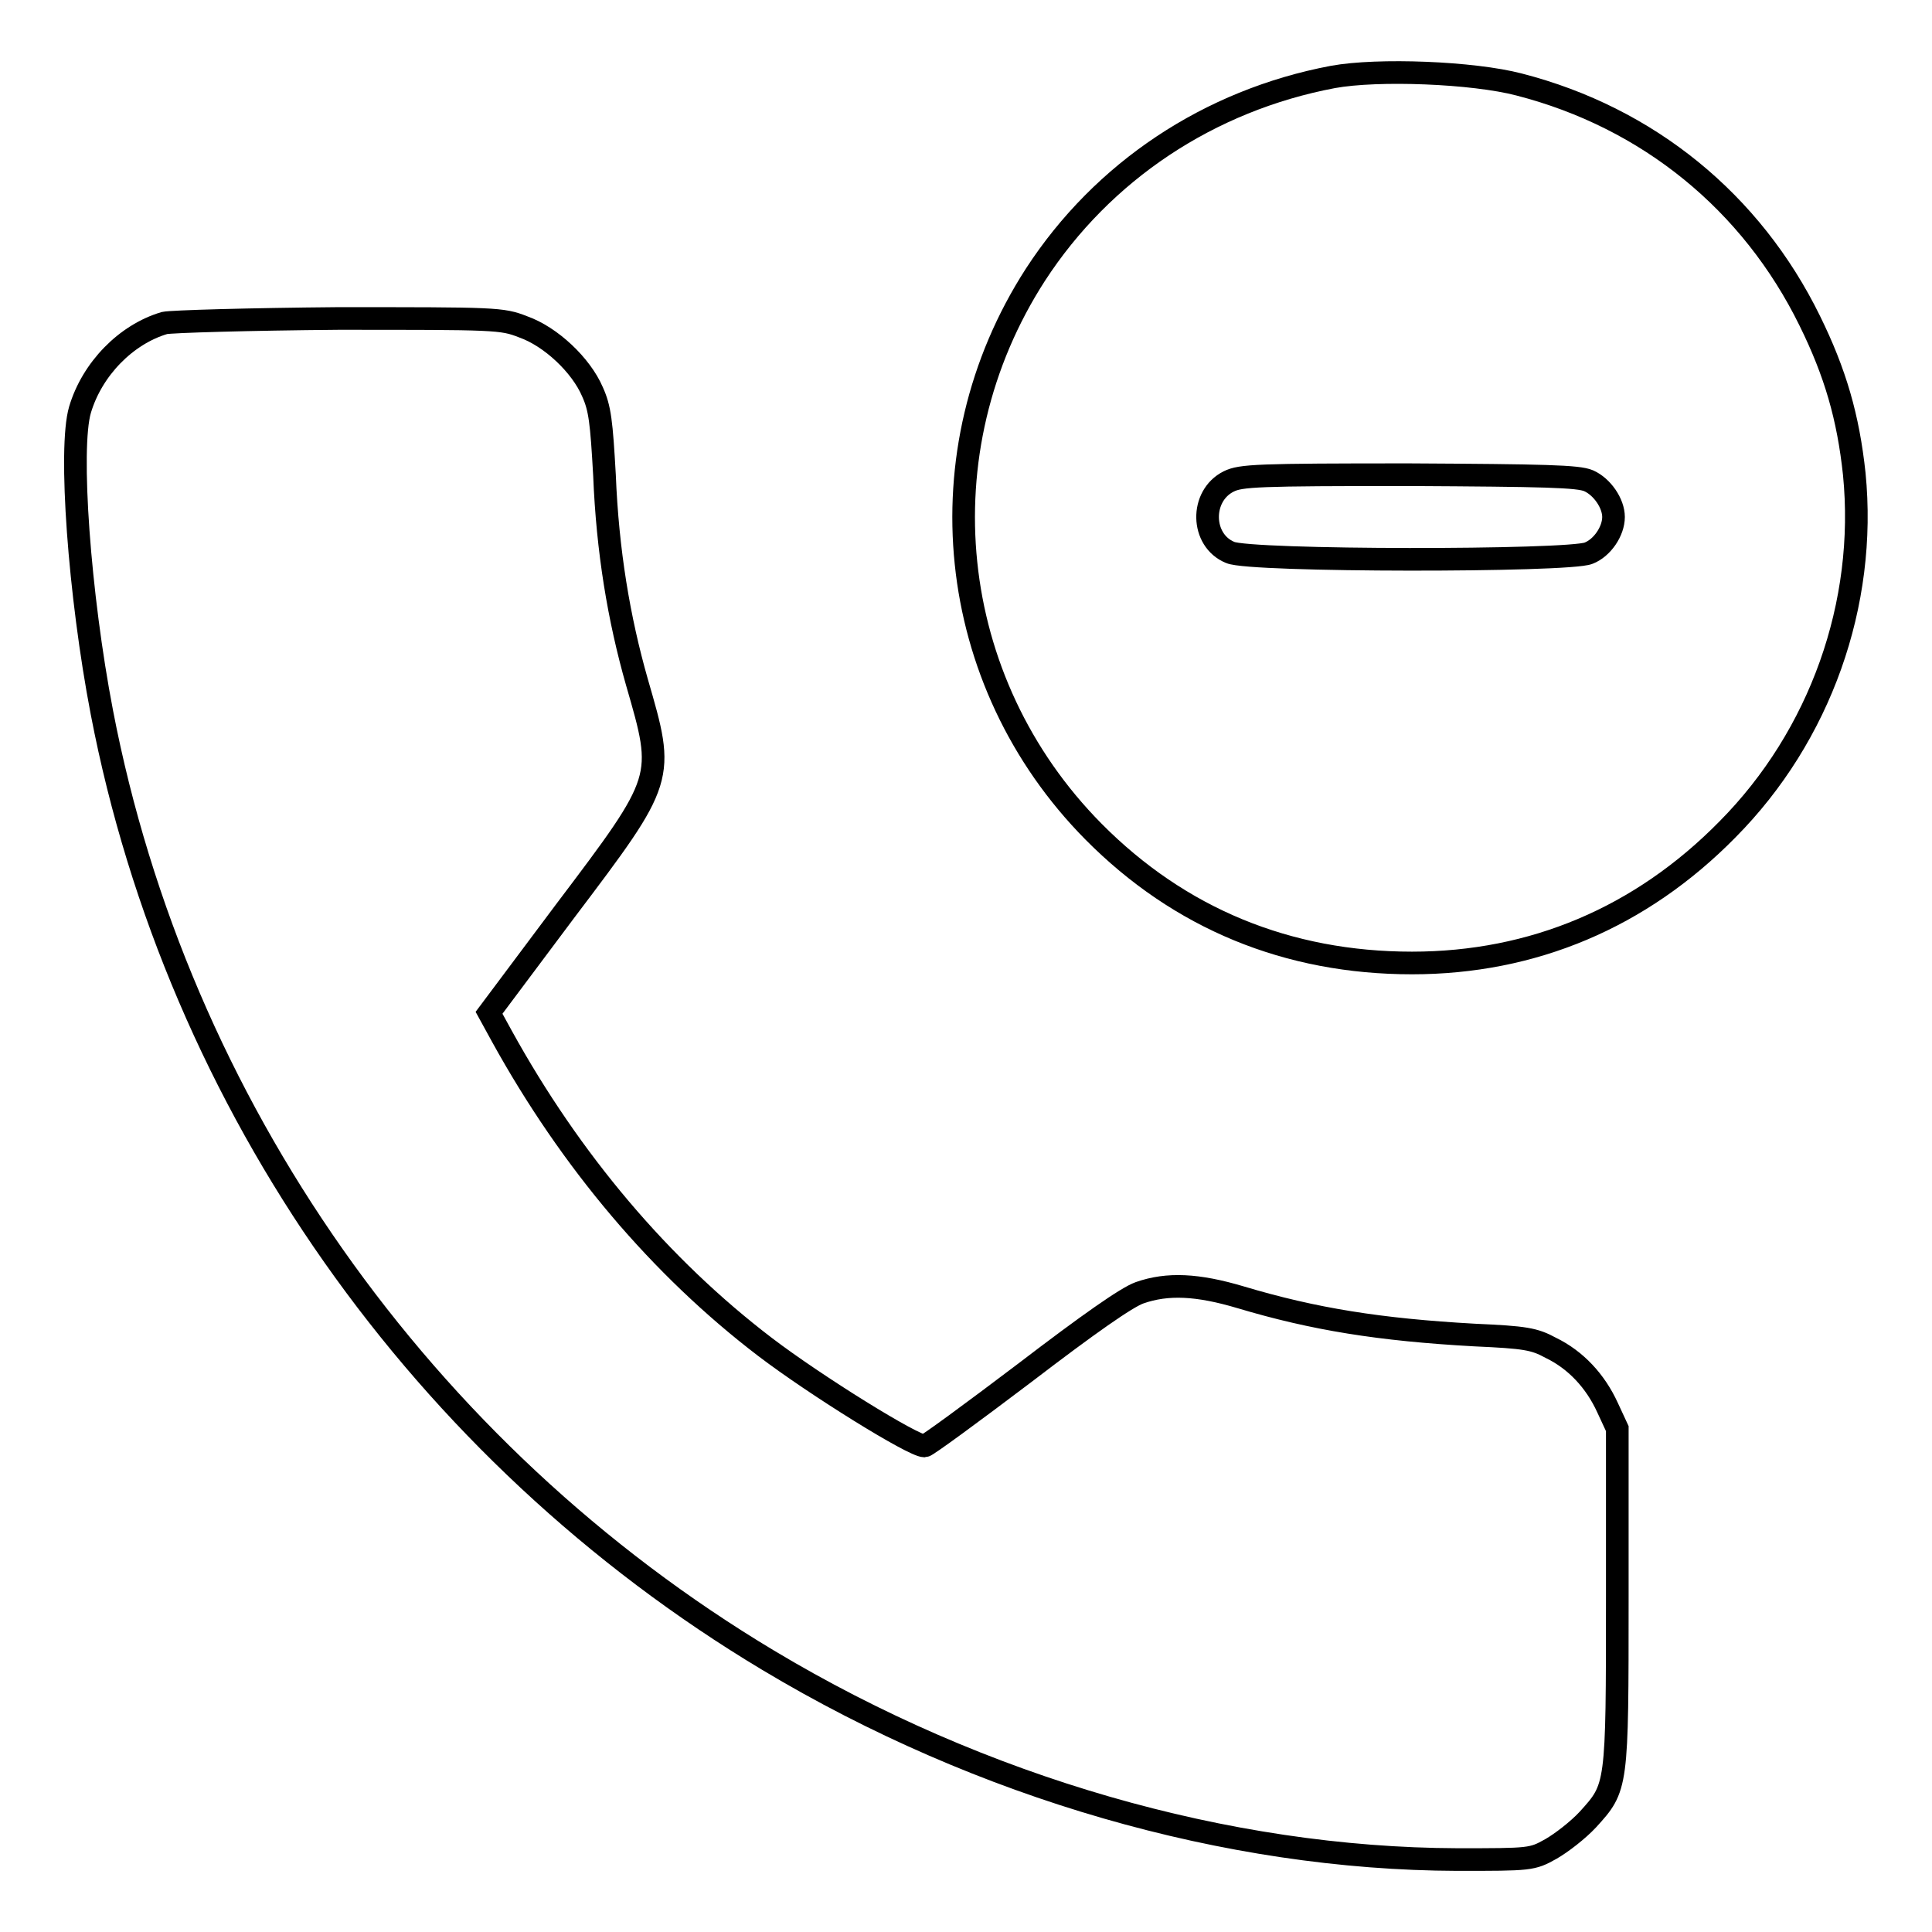
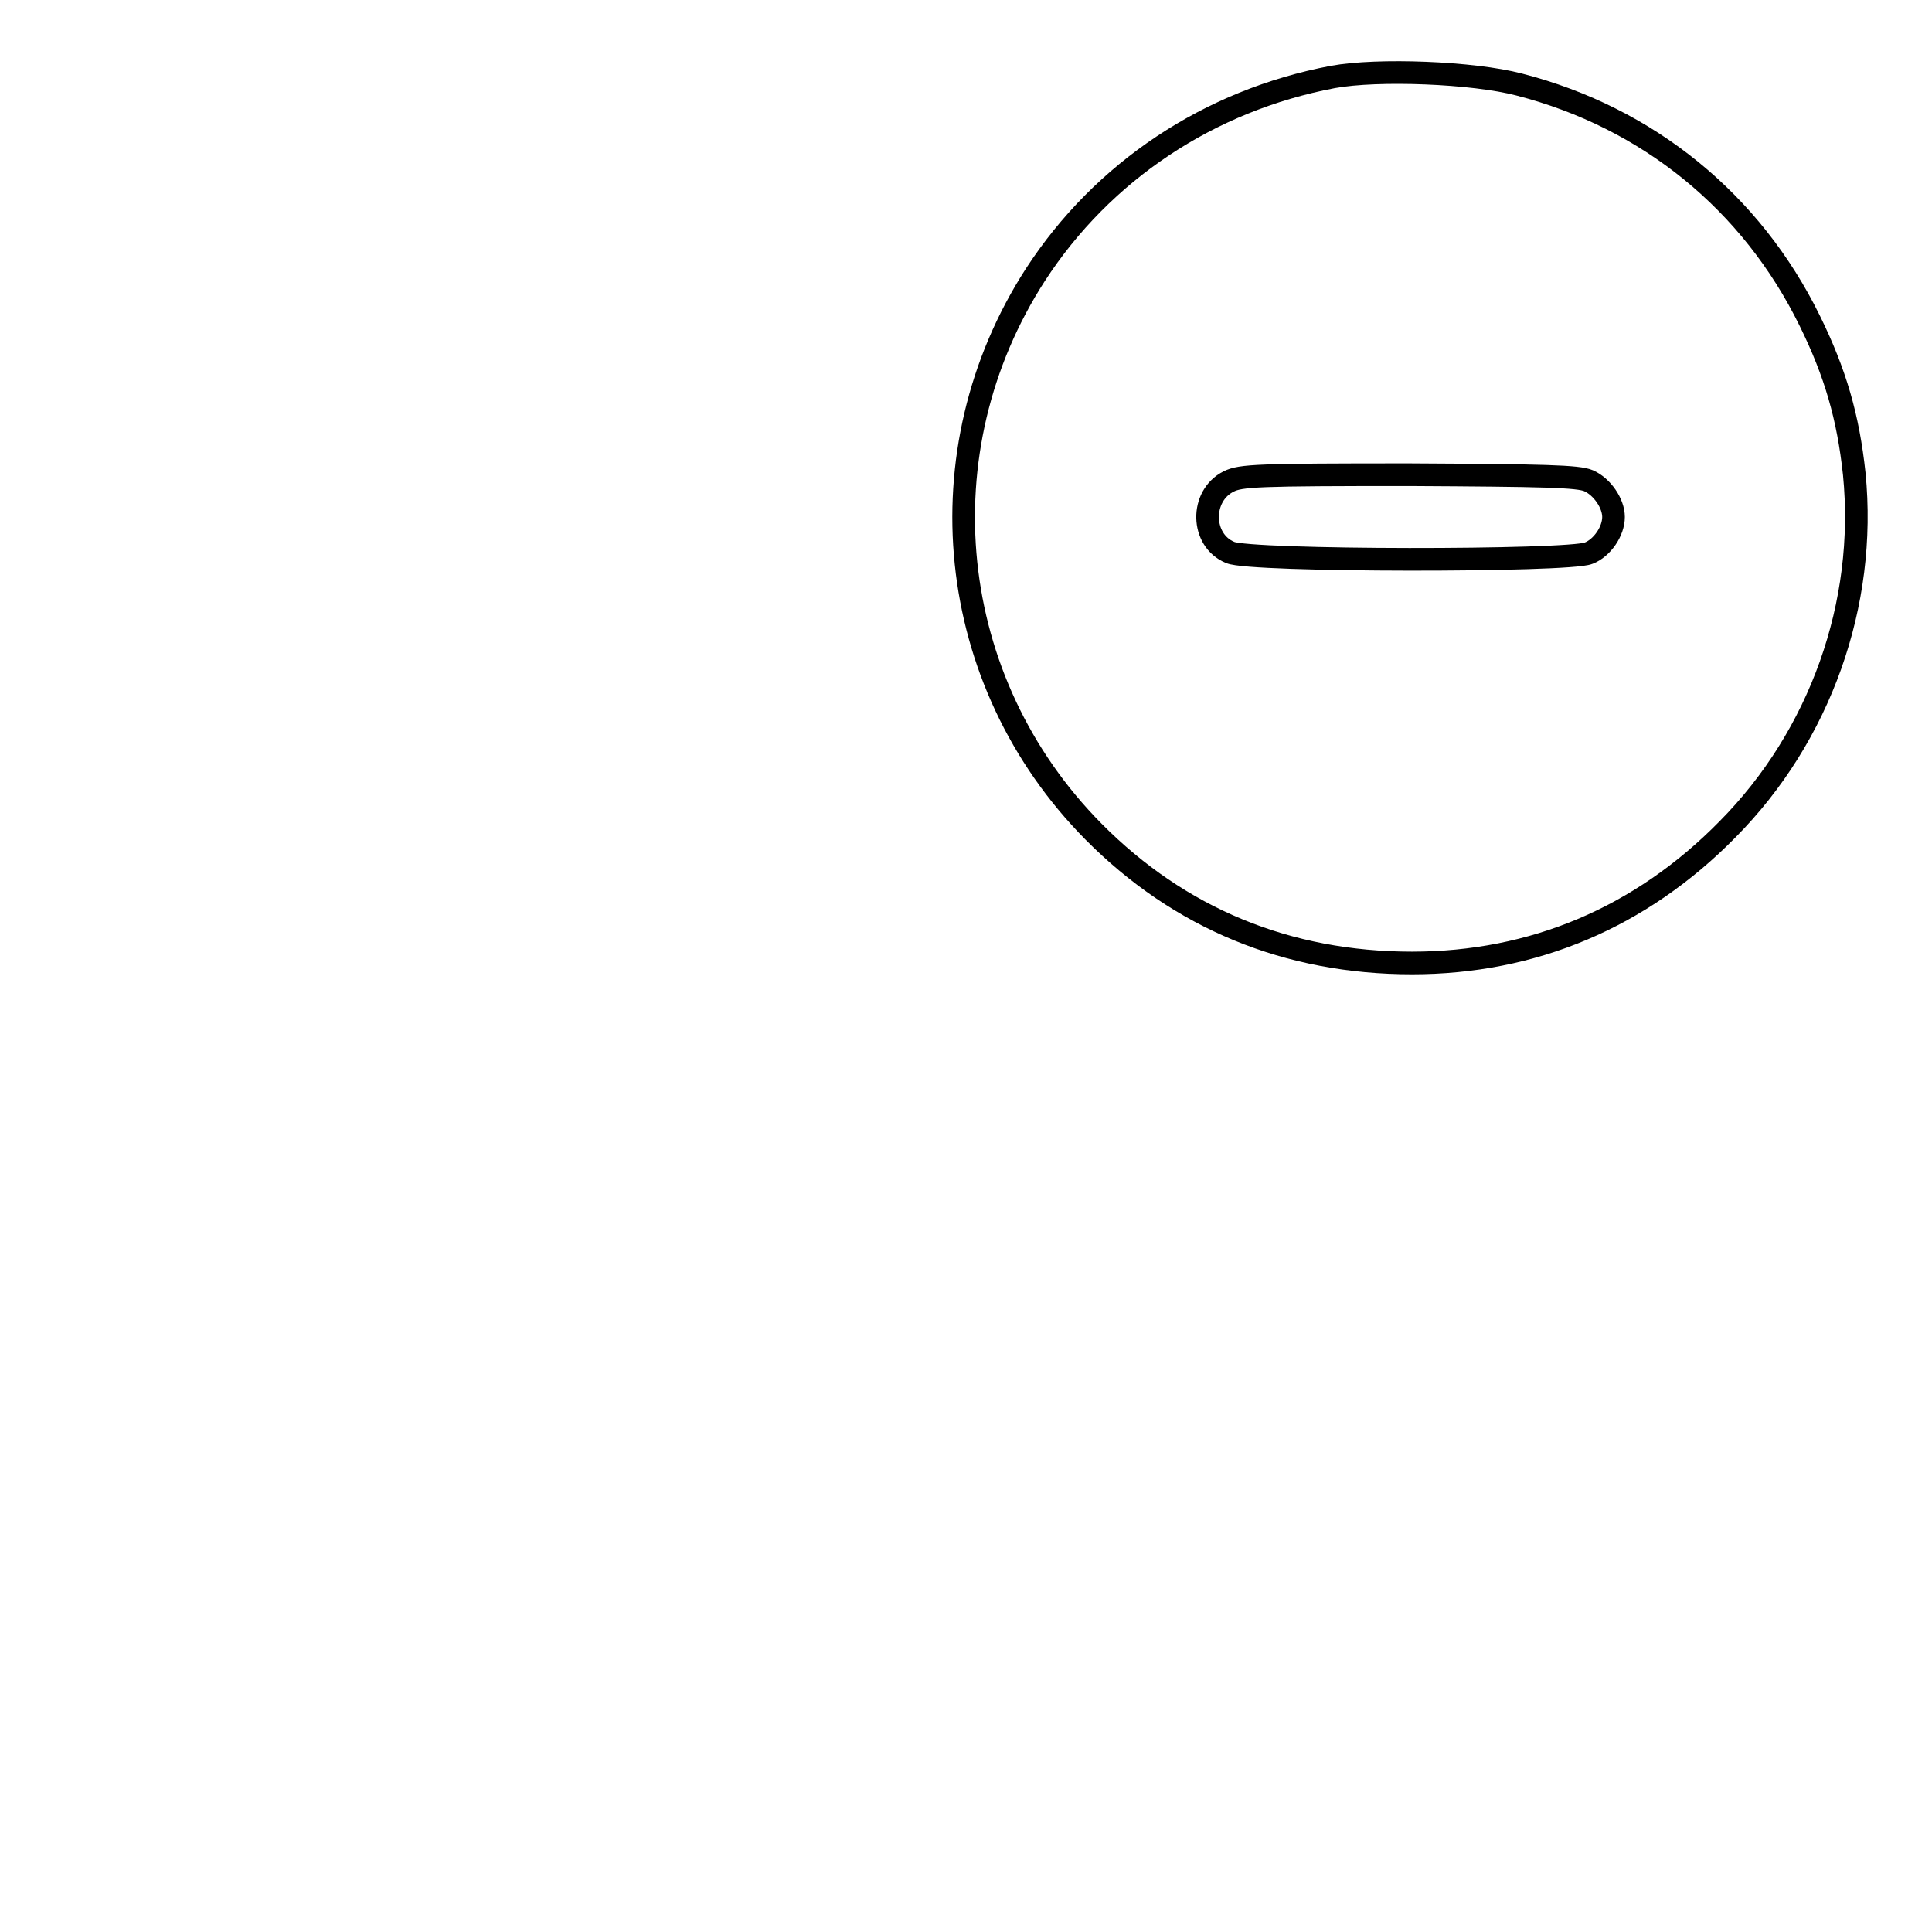
<svg xmlns="http://www.w3.org/2000/svg" version="1.1" x="0px" y="0px" viewBox="0 0 256 256" enable-background="new 0 0 256 256" xml:space="preserve">
  <g>
    <g>
      <g>
        <path stroke-width="3" fill-opacity="0" stroke="#000000" d="M176.6,10.2c-16.4,3.1-30.5,12.5-39.4,26.2c-15.1,23.4-12,53.9,7.7,73.8c11.4,11.5,25.7,17.4,42.2,17.4c16,0,30.3-6,41.8-17.7c12.3-12.4,18.5-29.9,16.8-47.1c-0.8-7.5-2.5-13.4-5.9-20.3c-7.7-15.7-21.4-26.9-38.5-31.3C195.2,9.6,182.6,9.1,176.6,10.2z M210.5,63.7c1.8,0.8,3.3,3,3.3,4.8c0,1.9-1.5,4.1-3.3,4.8c-2.6,1.1-44.9,1.1-47.5-0.1c-3.9-1.6-4-7.5-0.2-9.4c1.6-0.8,3.8-0.9,23.9-0.9C204.7,63,209.1,63.1,210.5,63.7z" />
-         <path stroke-width="3" fill-opacity="0" stroke="#000000" d="M21.8,42.8c-5.1,1.5-9.6,6.1-11.2,11.5c-1.5,5.1-0.1,24.5,2.9,40.1c10,52,42.4,98.1,88.3,125.6c28.2,16.9,60.8,26.3,91.3,26.4c9.7,0,9.9,0,12.4-1.4c1.4-0.8,3.6-2.5,4.9-3.9c3.9-4.3,3.9-4.2,3.9-29.5v-22.3l-1.3-2.8c-1.6-3.5-4.2-6.3-7.5-7.9c-2.2-1.2-3.4-1.4-10.1-1.7c-12.6-0.7-21.3-2.1-31-5c-5.7-1.7-9.7-1.9-13.4-0.6c-1.7,0.6-6.7,4.1-15.2,10.6c-7,5.3-13,9.7-13.3,9.7c-1.5,0-14.4-8-21.1-13.1c-13.9-10.6-25.8-24.7-34.9-41.2l-1.7-3.1l10.1-13.5c13.3-17.6,13.2-17.5,9.5-30.3c-2.4-8.4-3.9-17.4-4.3-27.4c-0.4-7.1-0.6-8.9-1.6-11.1c-1.5-3.5-5.5-7.3-9.2-8.6c-2.8-1.1-3.6-1.1-24.5-1.1C33,42.3,22.7,42.6,21.8,42.8z" />
      </g>
    </g>
  </g>
</svg>